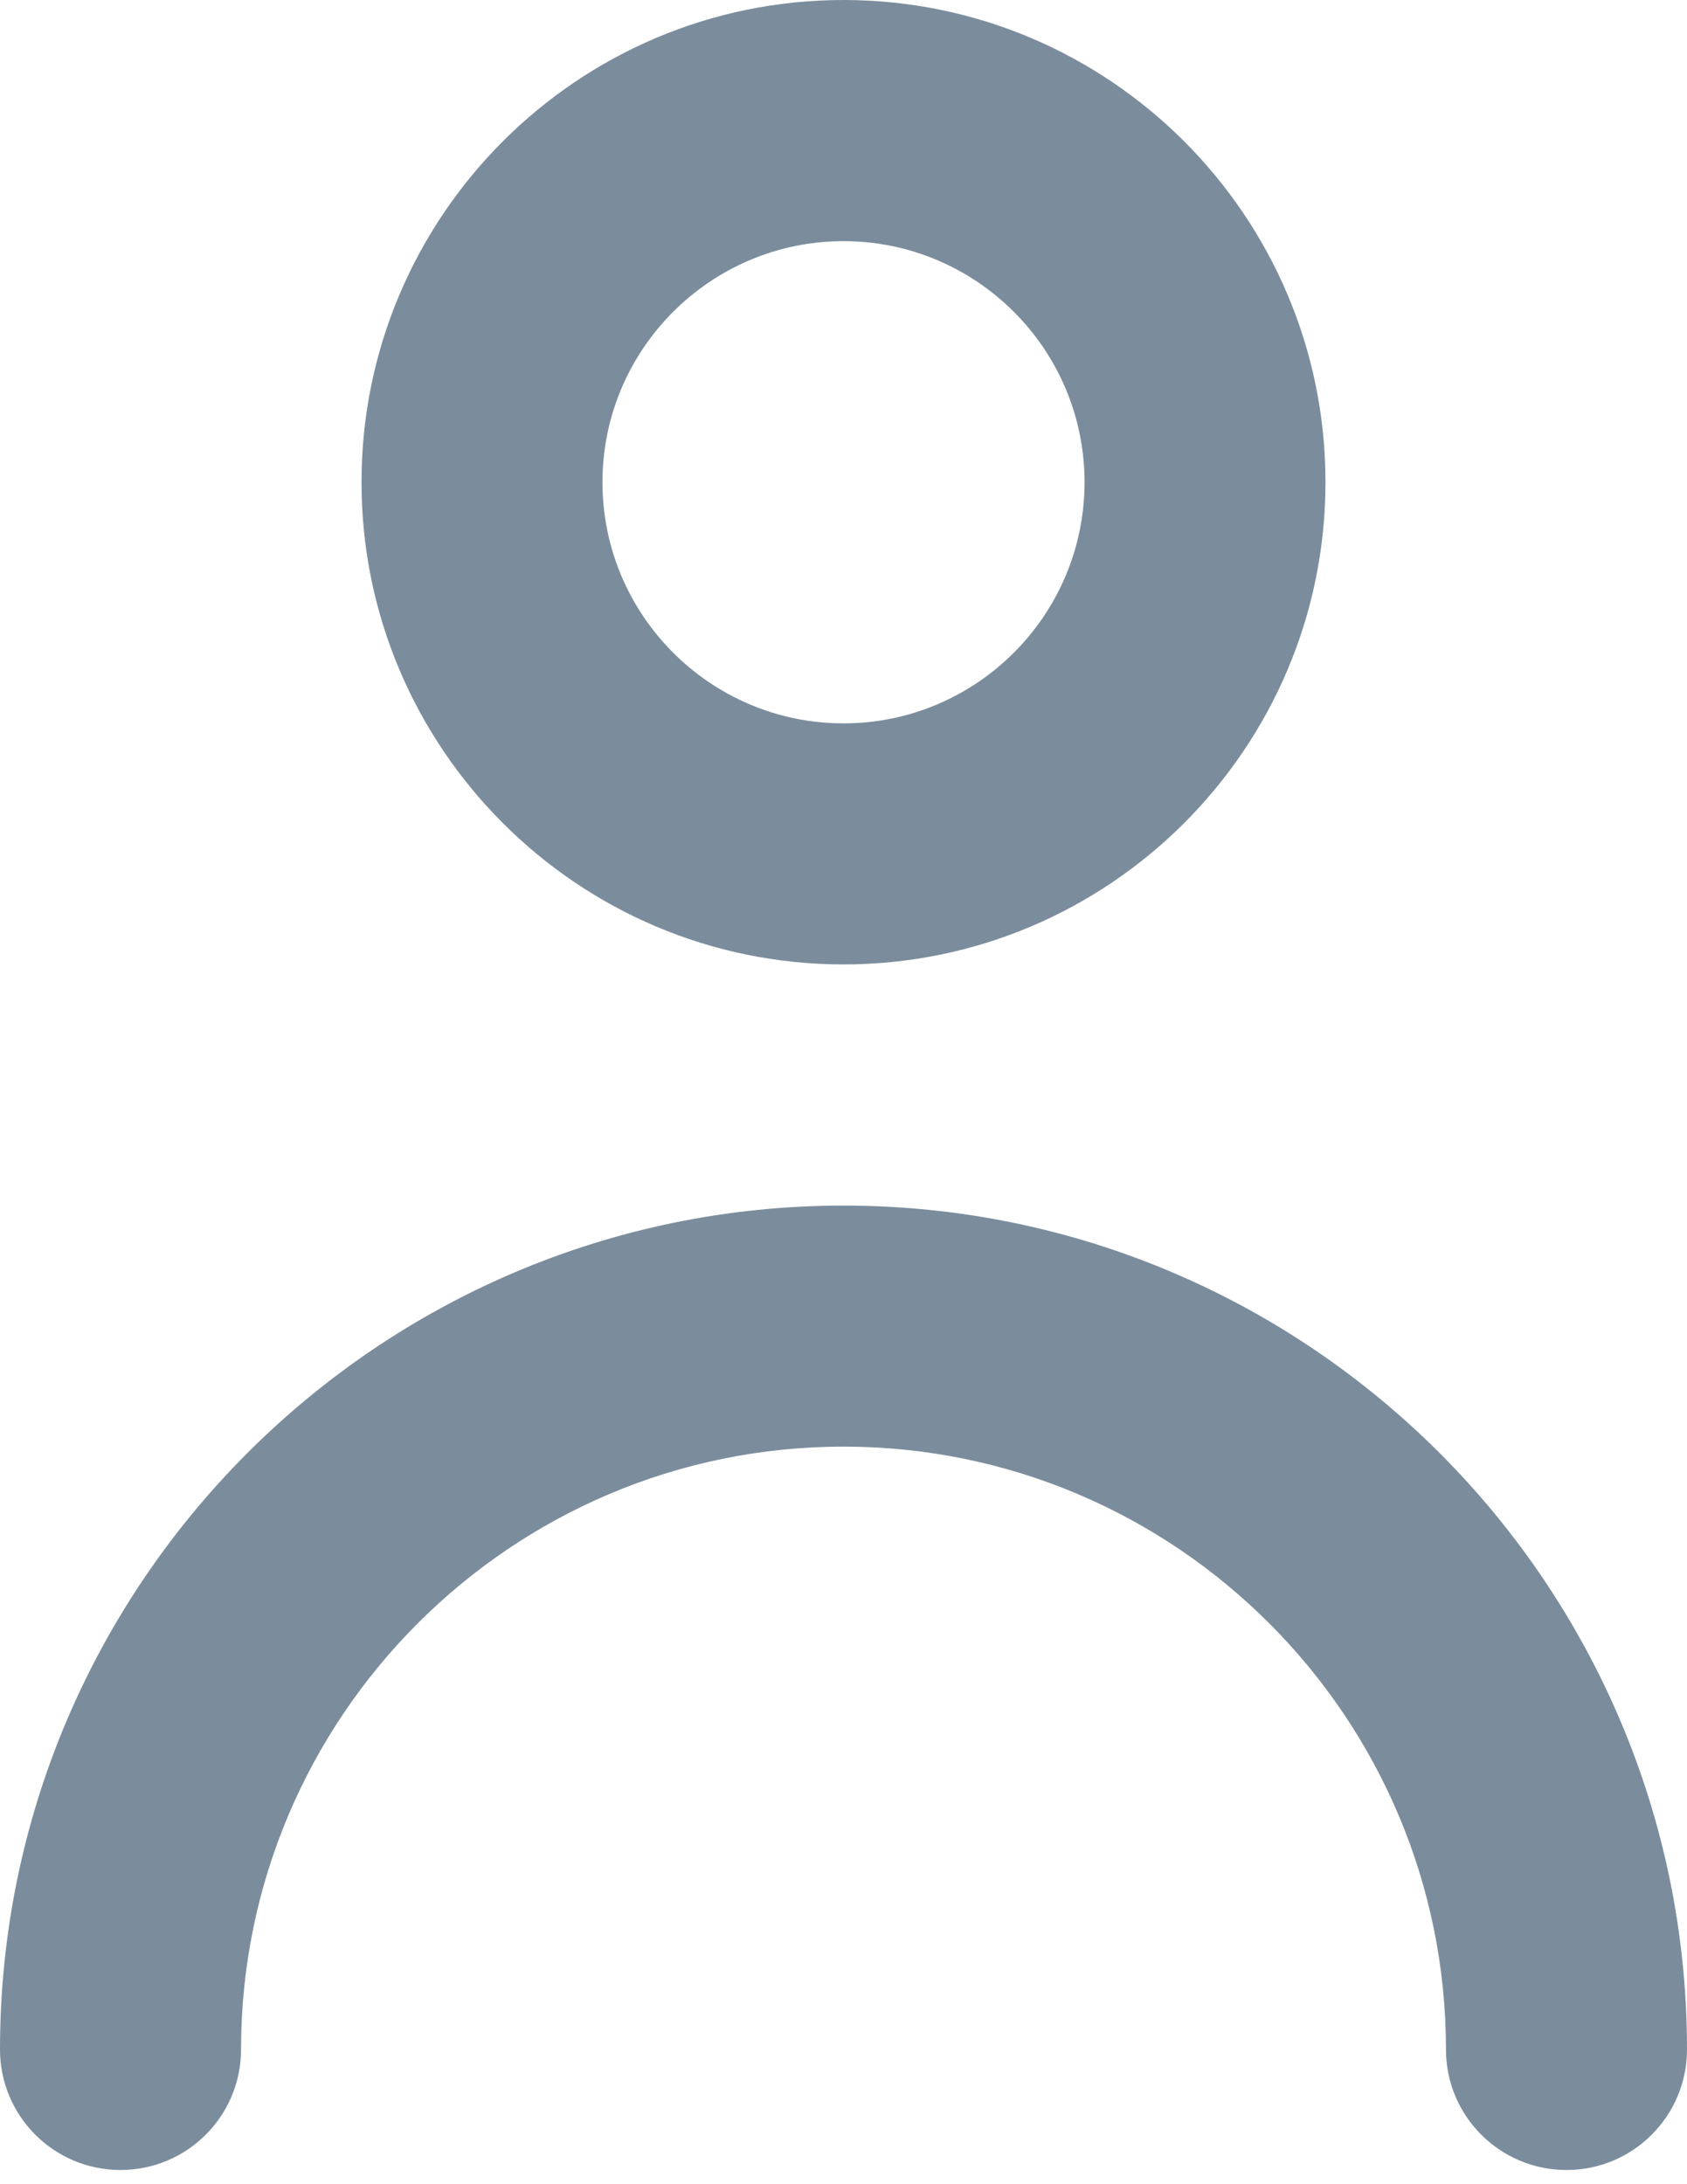
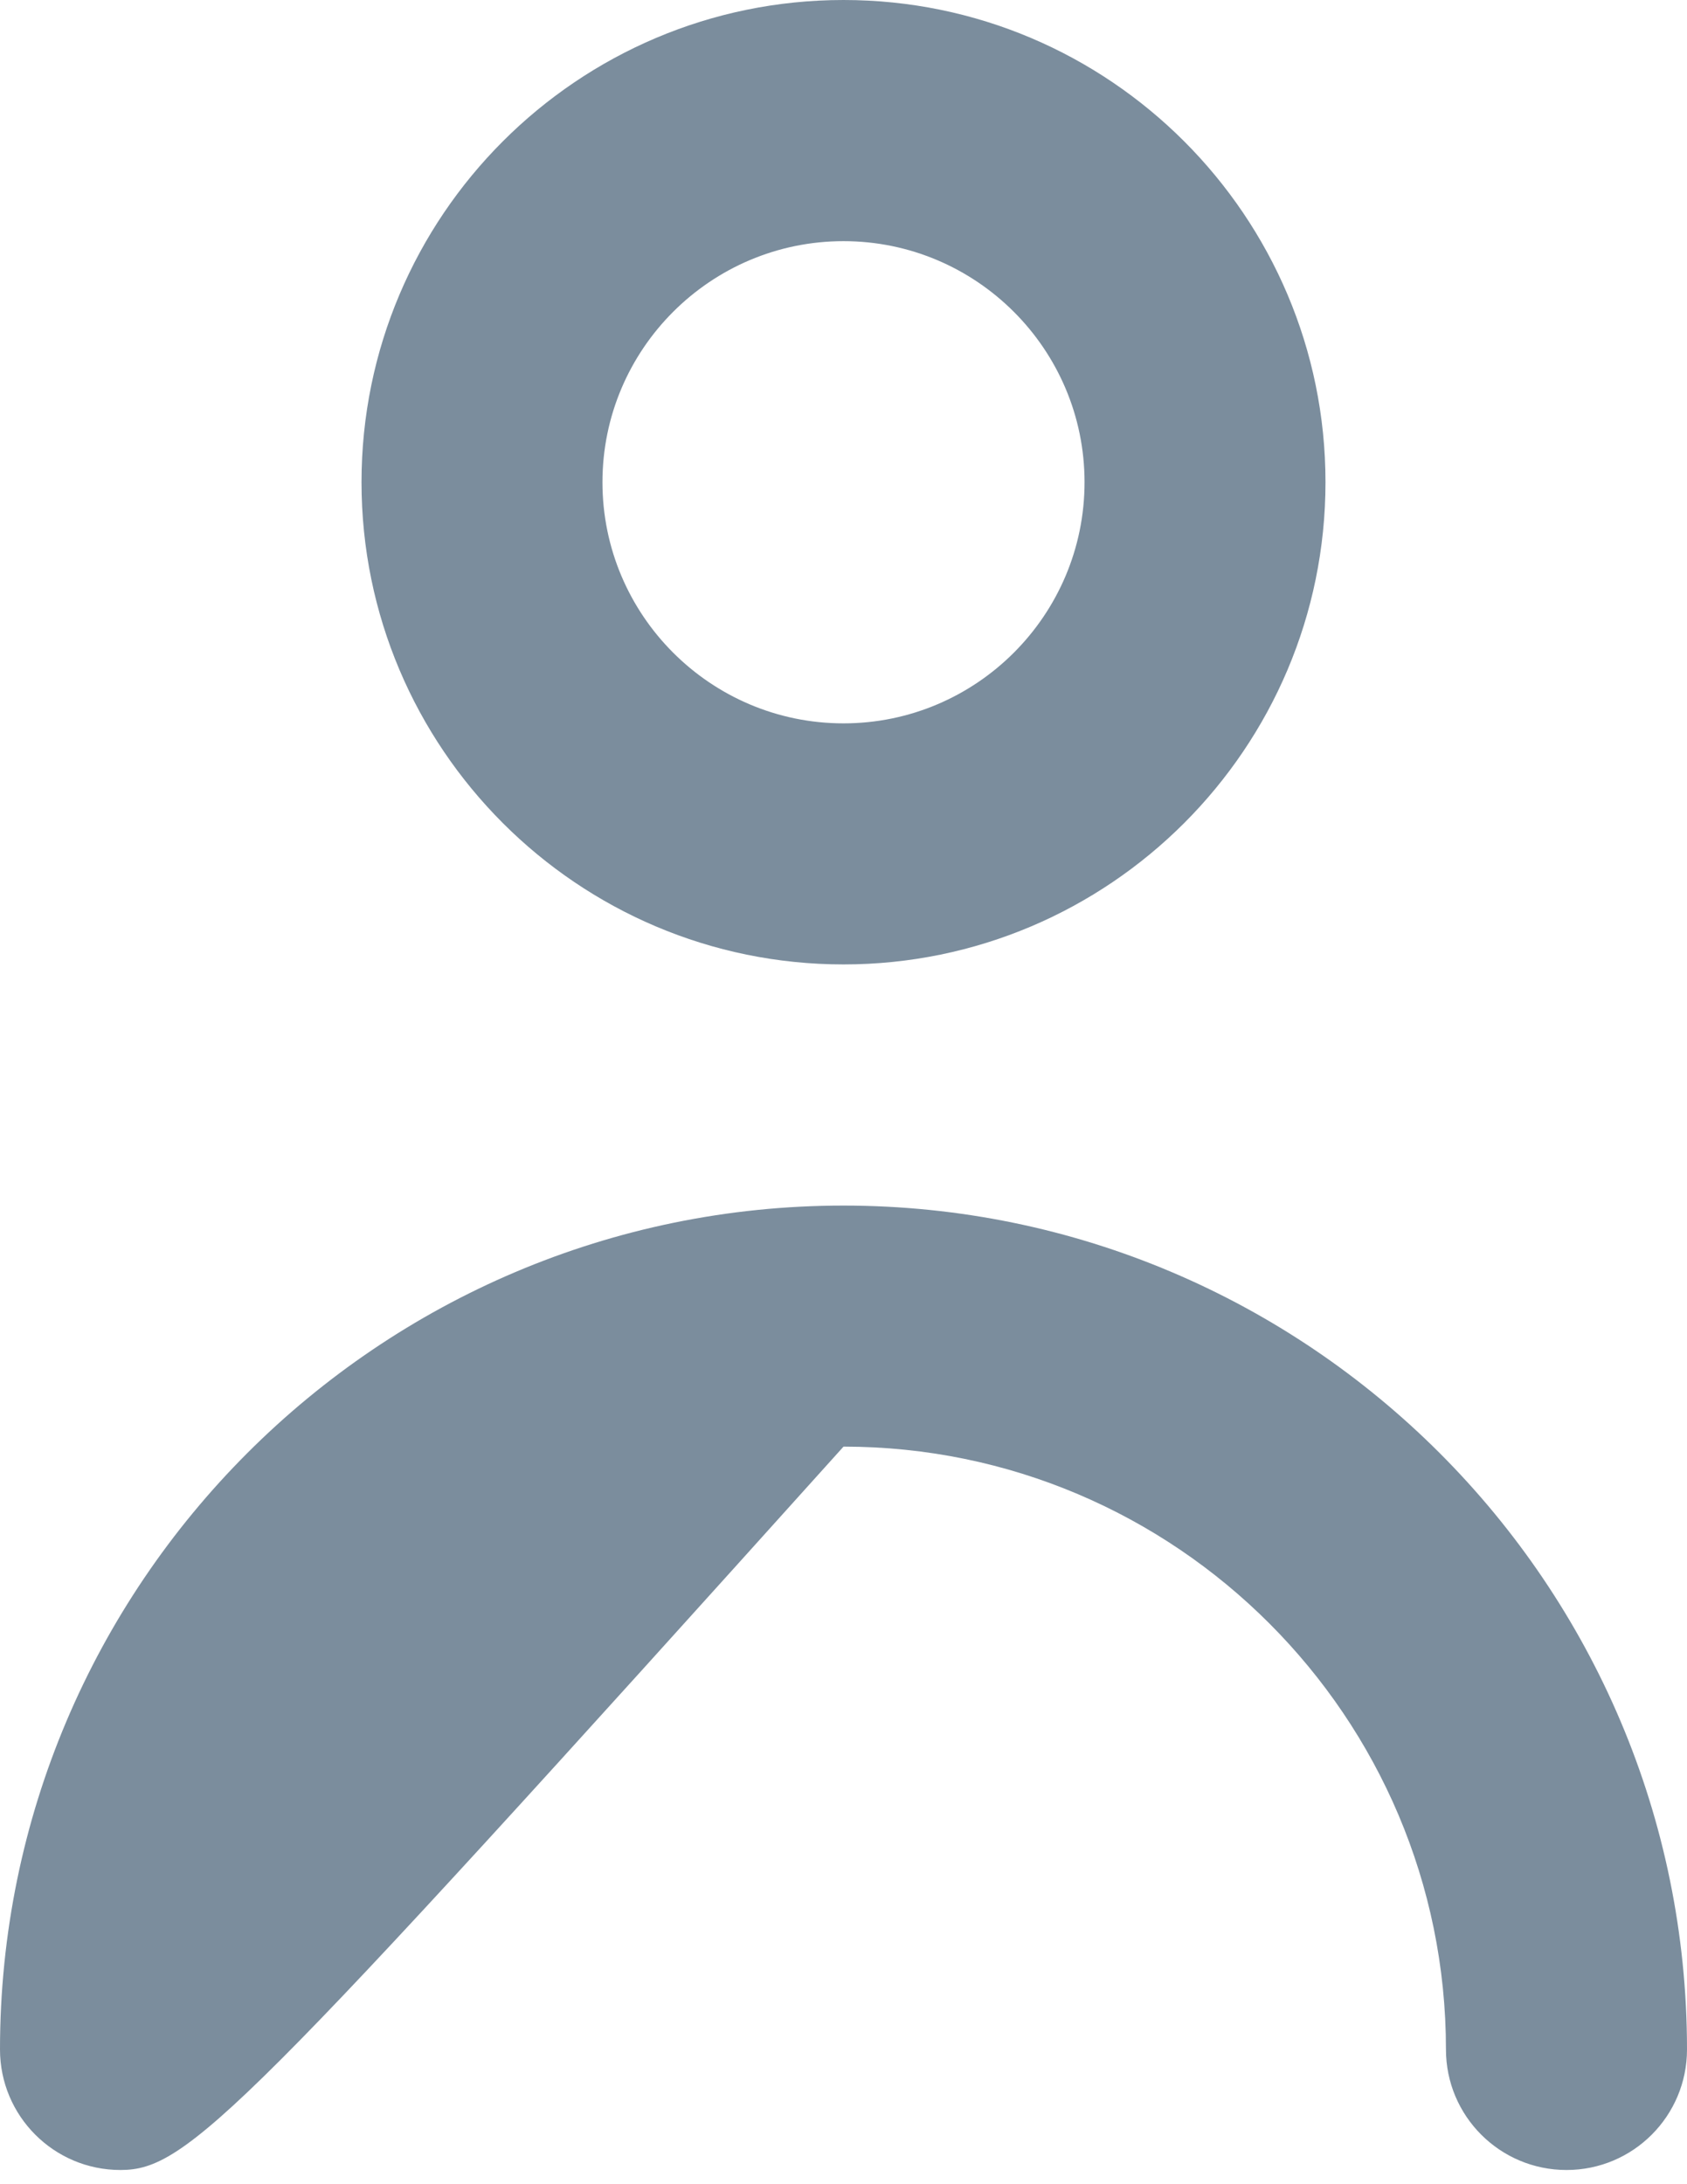
<svg xmlns="http://www.w3.org/2000/svg" width="17px" height="22px" viewBox="0 0 17 22" version="1.1">
  <title>🎨 Icon Сolor</title>
  <g id="Page-1" stroke="none" stroke-width="1" fill="none" fill-rule="evenodd">
    <g id="Register" transform="translate(-602, -573)" fill="#7B8D9D" fill-rule="nonzero">
      <g id="Group-4" transform="translate(531, 264)">
        <g id="Group-5" transform="translate(48, 292)">
-           <path d="M40,37.643 C40,38.313 39.457,38.857 38.786,38.857 C38.114,38.857 37.571,38.313 37.571,37.643 C37.571,34.295 34.848,31.571 31.5,31.571 C28.152,31.571 25.429,34.295 25.429,37.643 C25.429,38.313 24.886,38.857 24.214,38.857 C23.543,38.857 23,38.313 23,37.643 C23,32.956 26.814,29.143 31.5,29.143 C36.186,29.143 40,32.956 40,37.643 M31.5,19.429 C32.839,19.429 33.929,20.518 33.929,21.857 C33.929,23.197 32.839,24.286 31.5,24.286 C30.161,24.286 29.071,23.197 29.071,21.857 C29.071,20.518 30.161,19.429 31.5,19.429 M31.5,26.714 C34.179,26.714 36.357,24.536 36.357,21.857 C36.357,19.178 34.179,17 31.5,17 C28.821,17 26.643,19.178 26.643,21.857 C26.643,24.536 28.821,26.714 31.5,26.714" id="🎨-Icon-Сolor" />
+           <path d="M40,37.643 C40,38.313 39.457,38.857 38.786,38.857 C38.114,38.857 37.571,38.313 37.571,37.643 C37.571,34.295 34.848,31.571 31.5,31.571 C25.429,38.313 24.886,38.857 24.214,38.857 C23.543,38.857 23,38.313 23,37.643 C23,32.956 26.814,29.143 31.5,29.143 C36.186,29.143 40,32.956 40,37.643 M31.5,19.429 C32.839,19.429 33.929,20.518 33.929,21.857 C33.929,23.197 32.839,24.286 31.5,24.286 C30.161,24.286 29.071,23.197 29.071,21.857 C29.071,20.518 30.161,19.429 31.5,19.429 M31.5,26.714 C34.179,26.714 36.357,24.536 36.357,21.857 C36.357,19.178 34.179,17 31.5,17 C28.821,17 26.643,19.178 26.643,21.857 C26.643,24.536 28.821,26.714 31.5,26.714" id="🎨-Icon-Сolor" />
        </g>
      </g>
    </g>
  </g>
</svg>